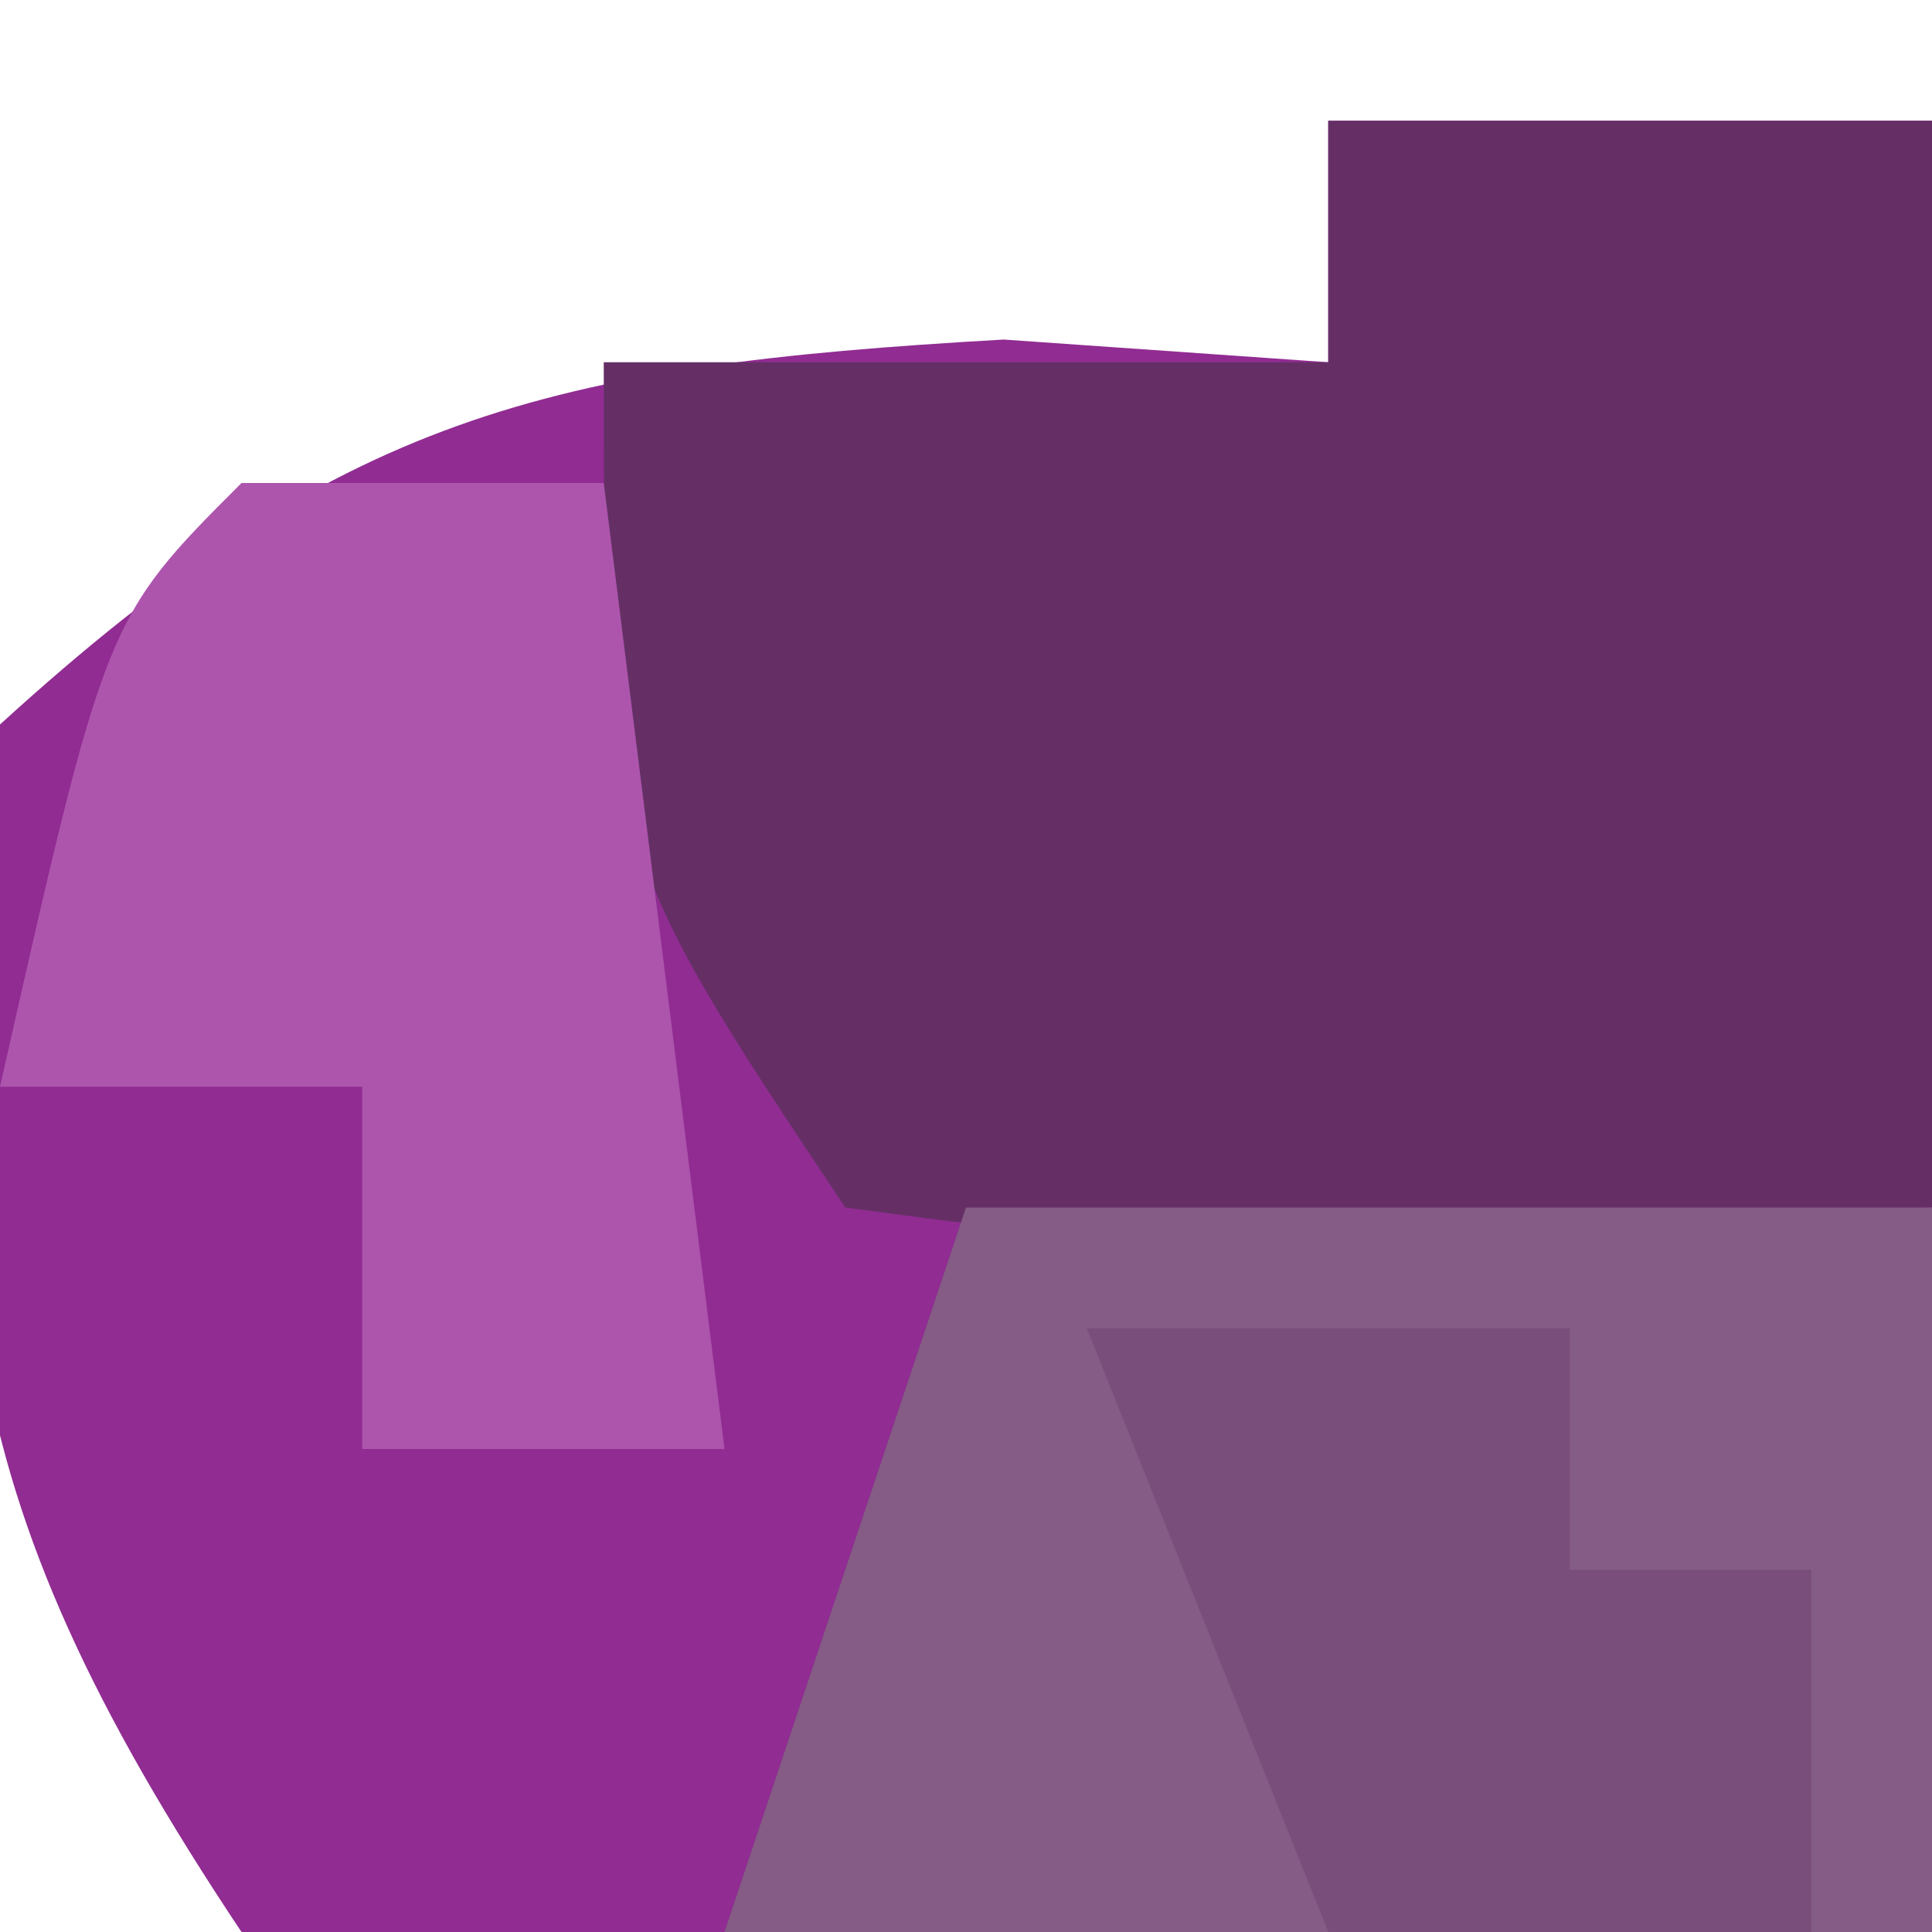
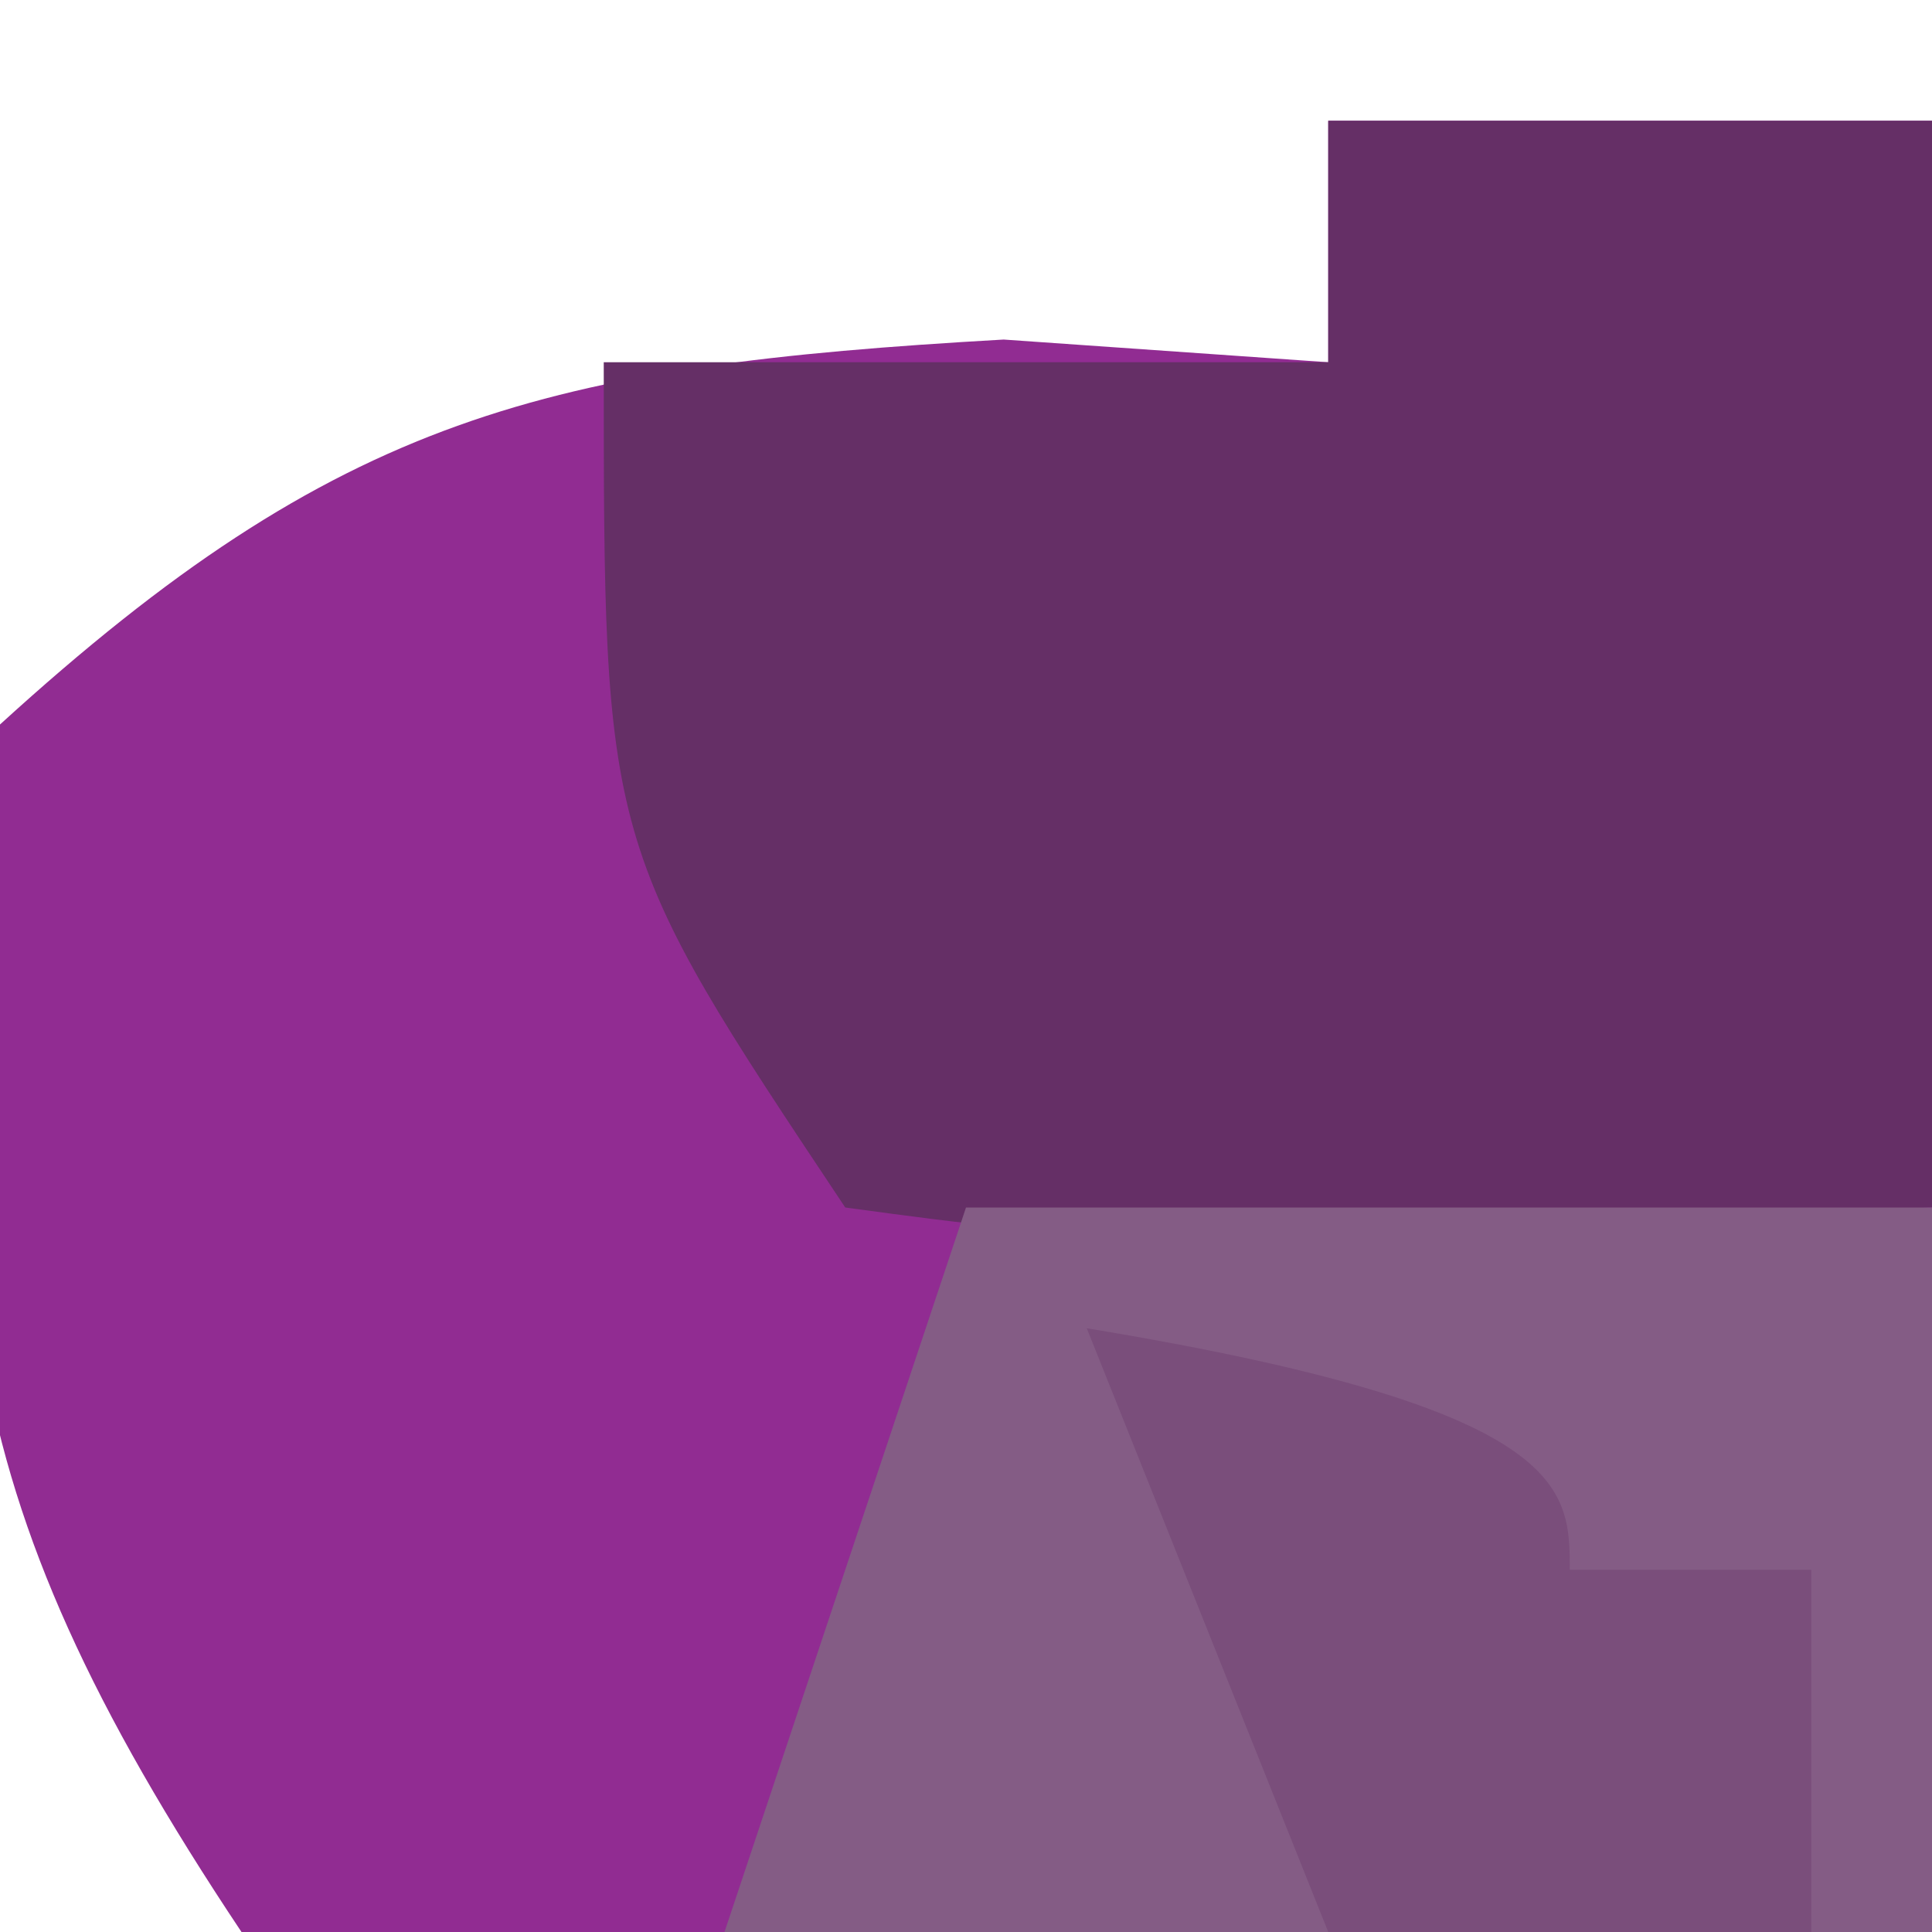
<svg xmlns="http://www.w3.org/2000/svg" version="1.1" width="16" height="16">
  <path d="M0 0 C1.65 0 3.3 0 5 0 C5 4.95 5 9.9 5 15 C2.731 15.062 0.463 15.124 -1.875 15.188 C-3.151 15.222 -4.427 15.257 -5.742 15.293 C-6.817 15.196 -7.892 15.1 -9 15 C-11.477 11.285 -11.549 9.391 -11 5 C-8.191 2.439 -6.476 2.027 -2.688 1.812 C-1.801 1.874 -0.914 1.936 0 2 C0 1.34 0 0.68 0 0 Z " fill="#912C92" transform="translate(11,1)" />
  <path d="M0 0 C1.65 0 3.3 0 5 0 C5 2.97 5 5.94 5 9 C-1.836 9.293 -1.836 9.293 -4 9 C-6 6 -6 6 -6 2 C-4.02 2 -2.04 2 0 2 C0 1.34 0 0.68 0 0 Z " fill="#652F66" transform="translate(11,1)" />
  <path d="M0 0 C2.64 0 5.28 0 8 0 C8 1.98 8 3.96 8 6 C4.7 6 1.4 6 -2 6 C-1.34 4.02 -0.68 2.04 0 0 Z " fill="#845C85" transform="translate(8,10)" />
-   <path d="M0 0 C0.99 0 1.98 0 3 0 C3.33 2.64 3.66 5.28 4 8 C3.01 8 2.02 8 1 8 C1 7.01 1 6.02 1 5 C0.01 5 -0.98 5 -2 5 C-1.125 1.125 -1.125 1.125 0 0 Z " fill="#AD55AD" transform="translate(2,4)" />
-   <path d="M0 0 C1.32 0 2.64 0 4 0 C4 0.66 4 1.32 4 2 C4.66 2 5.32 2 6 2 C6 2.99 6 3.98 6 5 C4.68 5 3.36 5 2 5 C1.34 3.35 0.68 1.7 0 0 Z " fill="#7A4E7B" transform="translate(9,11)" />
+   <path d="M0 0 C4 0.66 4 1.32 4 2 C4.66 2 5.32 2 6 2 C6 2.99 6 3.98 6 5 C4.68 5 3.36 5 2 5 C1.34 3.35 0.68 1.7 0 0 Z " fill="#7A4E7B" transform="translate(9,11)" />
</svg>